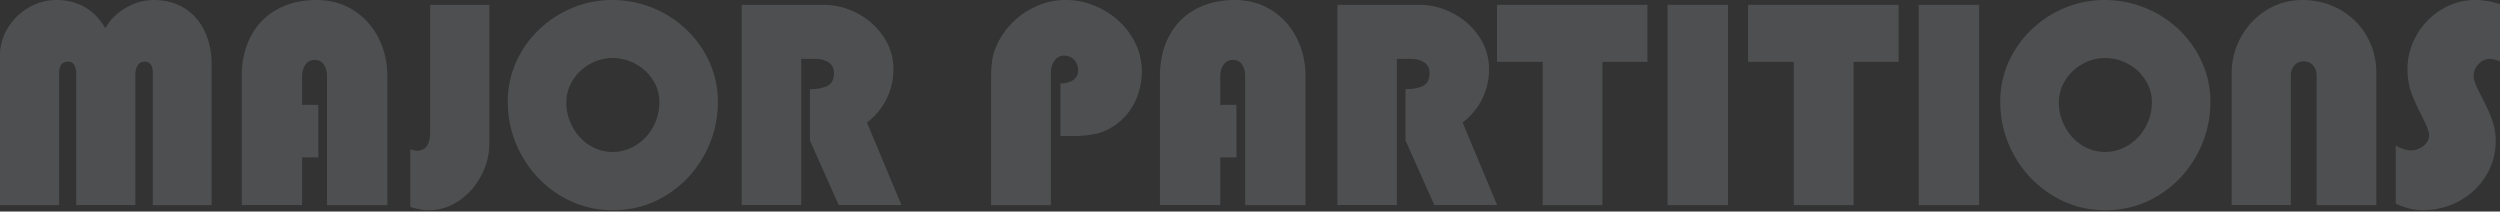
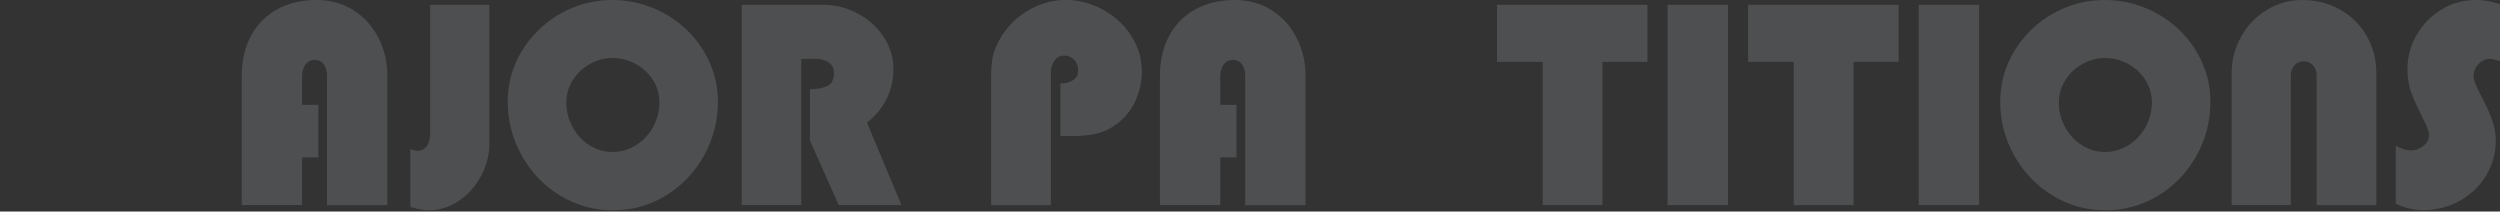
<svg xmlns="http://www.w3.org/2000/svg" width="1312" height="111" viewBox="0 0 1312 111" fill="none">
  <rect x="0" y="0" width="1312" height="111" fill="#333333" stroke="none" />
  <g opacity="0.15">
    <g clip-path="url(#clip0_2001_382)">
-       <path d="M0 107.643V28.851C0 23.826 1.375 19.069 4.134 14.595C6.893 10.121 10.55 6.569 15.121 3.94C19.684 1.311 24.465 0 29.465 0C40.857 0 49.457 4.935 55.282 14.814C57.741 10.404 61.325 6.828 66.034 4.102C70.743 1.367 75.621 0.008 80.67 0.008C87.029 0.008 92.506 1.497 97.093 4.474C101.68 7.451 105.159 11.505 107.522 16.634C109.884 21.763 111.057 27.418 111.057 33.599V107.651H80.2V38.316C80.2 34.312 78.776 32.313 75.929 32.313C74.286 32.313 73.065 32.96 72.256 34.255C71.447 35.549 71.042 37.054 71.042 38.777V107.635H39.999V38.316C39.999 36.674 39.659 35.266 38.98 34.085C38.3 32.904 37.232 32.313 35.768 32.313C32.612 32.313 31.035 34.312 31.035 38.316V107.643H0Z" fill="#EDF2F5" />
      <path d="M167.043 55.015V82.595H158.54V107.635H126.882V39.894C126.882 31.941 128.476 24.951 131.672 18.932C134.867 12.912 139.43 8.244 145.369 4.943C151.307 1.65 158.224 0 166.121 0C173.402 0 179.874 1.796 185.53 5.388C191.185 8.98 195.554 13.826 198.644 19.927C201.735 26.035 203.28 32.685 203.28 39.894V107.643H171.622V39.894C171.622 37.637 171.121 35.695 170.125 34.069C169.122 32.443 167.577 31.553 165.473 31.399C163.241 31.399 161.533 32.216 160.336 33.842C159.147 35.468 158.548 37.491 158.548 39.902V55.023H167.051L167.043 55.015Z" fill="#EDF2F5" />
      <path d="M256.814 2.54V75.484C256.814 81.147 255.399 86.697 252.559 92.126C249.719 97.554 245.844 101.939 240.925 105.305C235.998 108.663 230.682 110.345 224.962 110.345C222.503 110.345 219.291 109.771 215.343 108.614V78.34C217.293 78.882 218.393 79.149 218.652 79.149C223.393 79.149 225.771 75.888 225.771 69.375V2.54H256.814Z" fill="#EDF2F5" />
      <path d="M266.458 53.437C266.458 46.075 267.898 39.158 270.787 32.685C273.675 26.213 277.696 20.493 282.849 15.55C288.003 10.598 293.885 6.772 300.486 4.069C307.088 1.367 314.038 0.008 321.319 0.008C328.601 0.008 335.639 1.359 342.363 4.069C349.086 6.772 355.024 10.582 360.194 15.493C365.364 20.404 369.417 26.124 372.354 32.653C375.291 39.182 376.755 46.115 376.755 53.445C376.755 63.526 374.312 72.943 369.425 81.705C364.538 90.467 357.88 97.425 349.442 102.595C341.003 107.764 331.732 110.345 321.627 110.345C311.522 110.345 302.307 107.74 293.836 102.538C285.357 97.328 278.675 90.354 273.796 81.608C268.91 72.862 266.466 63.477 266.466 53.445L266.458 53.437ZM297.194 53.898C297.194 58.283 298.254 62.482 300.389 66.495C302.525 70.508 305.446 73.72 309.184 76.131C312.921 78.542 317.015 79.747 321.473 79.747C325.931 79.747 330.138 78.534 333.916 76.115C337.702 73.688 340.672 70.476 342.824 66.479C344.976 62.474 346.052 58.235 346.052 53.745C346.052 49.255 344.911 45.533 342.63 41.957C340.348 38.381 337.306 35.566 333.512 33.511C329.717 31.456 325.704 30.436 321.473 30.436C317.242 30.436 313.326 31.488 309.564 33.591C305.81 35.695 302.808 38.551 300.559 42.151C298.31 45.751 297.194 49.675 297.194 53.907V53.898Z" fill="#EDF2F5" />
      <path d="M420.459 30.889V107.635H389.263V2.54H432.466C438.469 2.54 444.302 4.029 449.973 7.006C455.645 9.984 460.208 14.069 463.67 19.255C467.133 24.441 468.864 30.121 468.864 36.278C468.864 41.844 467.675 47.03 465.305 51.835C462.934 56.641 459.488 60.808 454.973 64.319L473.096 107.635H440.168L425.047 73.744V46.811C428.841 46.811 431.891 46.237 434.205 45.096C436.511 43.955 437.668 41.69 437.668 38.308C437.668 35.849 436.737 33.996 434.877 32.75C433.016 31.504 430.791 30.881 428.202 30.881H420.468L420.459 30.889Z" fill="#EDF2F5" />
      <path d="M556.524 71.398V43.818C559.162 43.818 561.378 43.235 563.158 42.07C564.938 40.905 565.836 39.125 565.836 36.739C565.836 34.684 565.14 32.912 563.741 31.407C562.341 29.91 560.618 29.158 558.563 29.158C556.387 29.158 554.655 30.04 553.385 31.812C552.115 33.583 551.484 35.646 551.484 38.009V107.643H520.133V40.201C520.133 34.044 520.813 29.312 522.172 26.003C524.041 21.003 526.865 16.529 530.635 12.573C534.405 8.624 538.782 5.542 543.774 3.317C548.765 1.1 553.911 -0.008 559.218 -0.008C564.526 -0.008 569.194 0.93 573.991 2.824C578.789 4.709 583.093 7.37 586.92 10.809C590.739 14.247 593.748 18.26 595.941 22.847C598.133 27.435 599.234 32.321 599.234 37.507C599.234 42.693 598.158 47.855 596.005 52.628C593.853 57.402 590.722 61.398 586.621 64.634C583.134 67.304 579.558 69.1 575.885 70.023C572.22 70.945 567.867 71.406 562.843 71.406H556.532L556.524 71.398Z" fill="#EDF2F5" />
      <path d="M648.901 55.015V82.595H640.398V107.635H608.74V39.894C608.74 31.941 610.334 24.951 613.529 18.932C616.725 12.904 621.288 8.244 627.226 4.943C633.165 1.65 640.082 0 647.978 0C655.26 0 661.732 1.796 667.387 5.388C673.042 8.98 677.411 13.826 680.502 19.927C683.592 26.035 685.138 32.685 685.138 39.894V107.643H653.48V39.894C653.48 37.637 652.978 35.695 651.983 34.069C650.98 32.443 649.435 31.553 647.331 31.399C645.098 31.399 643.391 32.216 642.194 33.842C641.004 35.468 640.406 37.491 640.406 39.902V55.023H648.909L648.901 55.015Z" fill="#EDF2F5" />
-       <path d="M733.073 30.889V107.635H701.869V2.54H745.071C751.075 2.54 756.908 4.029 762.571 7.006C768.242 9.984 772.805 14.069 776.268 19.255C779.731 24.449 781.462 30.121 781.462 36.278C781.462 41.844 780.273 47.03 777.902 51.835C775.532 56.641 772.085 60.808 767.571 64.319L785.694 107.635H752.757L737.636 73.744V46.811C741.431 46.811 744.489 46.237 746.795 45.096C749.101 43.955 750.257 41.69 750.257 38.308C750.257 35.849 749.327 33.996 747.466 32.75C745.605 31.504 743.381 30.881 740.792 30.881H733.057L733.073 30.889Z" fill="#EDF2F5" />
      <path d="M840.943 32.467V107.635H809.593V32.467H785.629V2.54H864.567V32.467H840.943Z" fill="#EDF2F5" />
      <path d="M906.84 2.54V107.643H875.141V2.54H906.84Z" fill="#EDF2F5" />
      <path d="M972.744 32.467V107.635H941.394V32.467H917.43V2.54H996.368V32.467H972.744Z" fill="#EDF2F5" />
      <path d="M1038.64 2.54V107.643H1006.94V2.54H1038.64Z" fill="#EDF2F5" />
      <path d="M1049.72 53.437C1049.72 46.075 1051.16 39.158 1054.04 32.685C1056.93 26.213 1060.95 20.493 1066.11 15.55C1071.26 10.598 1077.14 6.772 1083.74 4.069C1090.35 1.367 1097.29 0.008 1104.58 0.008C1111.87 0.008 1118.9 1.359 1125.62 4.069C1132.34 6.772 1138.28 10.582 1143.45 15.493C1148.62 20.404 1152.68 26.124 1155.61 32.653C1158.55 39.182 1160.02 46.115 1160.02 53.445C1160.02 63.526 1157.58 72.943 1152.69 81.705C1147.8 90.467 1141.15 97.425 1132.71 102.595C1124.27 107.764 1115 110.345 1104.89 110.345C1094.79 110.345 1085.57 107.74 1077.09 102.538C1068.62 97.328 1061.93 90.354 1057.05 81.608C1052.17 72.862 1049.72 63.477 1049.72 53.445L1049.72 53.437ZM1080.46 53.898C1080.46 58.283 1081.52 62.482 1083.66 66.495C1085.78 70.508 1088.71 73.72 1092.44 76.131C1096.17 78.542 1100.27 79.747 1104.73 79.747C1109.19 79.747 1113.4 78.534 1117.17 76.115C1120.95 73.688 1123.92 70.476 1126.08 66.479C1128.23 62.474 1129.31 58.235 1129.31 53.745C1129.31 49.255 1128.17 45.533 1125.89 41.957C1123.61 38.381 1120.56 35.566 1116.77 33.511C1112.98 31.456 1108.96 30.436 1104.73 30.436C1100.5 30.436 1096.58 31.488 1092.82 33.591C1089.07 35.695 1086.07 38.551 1083.82 42.151C1081.57 45.751 1080.45 49.675 1080.45 53.907L1080.46 53.898Z" fill="#EDF2F5" />
      <path d="M1171.17 107.643V38.47C1171.17 31.674 1172.8 25.323 1176.07 19.409C1179.34 13.495 1183.82 8.786 1189.49 5.275C1195.17 1.764 1201.45 0.008 1208.33 0.008C1215.21 0.008 1222.1 1.675 1228.03 5.008C1233.95 8.341 1238.61 12.945 1242.01 18.818C1245.41 24.692 1247.11 31.245 1247.11 38.478V107.651H1215.76V39.586C1215.76 37.459 1215.13 35.687 1213.87 34.279C1212.62 32.871 1210.98 32.159 1208.98 32.159C1206.99 32.159 1205.3 32.88 1204.06 34.312C1202.83 35.752 1202.21 37.507 1202.21 39.578V107.635H1171.17V107.643Z" fill="#EDF2F5" />
      <path d="M1312 2.233V32.16C1309.61 31.31 1307.88 30.889 1306.81 30.889C1304.44 30.889 1302.4 31.803 1300.69 33.64C1298.97 35.477 1298.11 37.556 1298.11 39.894C1298.11 41.407 1298.77 43.526 1300.09 46.261C1301.41 48.996 1302.83 51.843 1304.34 54.805C1305.85 57.766 1307.14 60.832 1308.19 63.995C1309.24 67.167 1309.77 70.411 1309.77 73.744C1309.77 80.564 1308.02 86.786 1304.53 92.401C1301.05 98.016 1296.35 102.409 1290.46 105.58C1284.56 108.743 1278.18 110.329 1271.34 110.329C1266.98 110.329 1262.3 109.172 1257.29 106.866V76.438C1260.32 78.129 1262.95 78.979 1265.18 78.979C1267.57 78.979 1269.77 78.194 1271.77 76.632C1273.79 75.071 1274.79 73.121 1274.79 70.783C1274.79 69.141 1273.58 65.953 1271.16 61.22C1268.73 56.487 1266.84 52.329 1265.48 48.737C1264.12 45.145 1263.44 40.994 1263.44 36.269C1263.44 29.91 1265.05 23.931 1268.27 18.341C1271.49 12.751 1275.84 8.293 1281.33 4.976C1286.81 1.65 1292.78 -0.008 1299.22 -0.008C1303.42 -0.008 1307.68 0.736 1311.99 2.225L1312 2.233Z" fill="#EDF2F5" />
    </g>
  </g>
  <defs>
    <clipPath id="clip0_2001_382">
      <rect width="1312" height="110.329" fill="white" />
    </clipPath>
  </defs>
</svg>